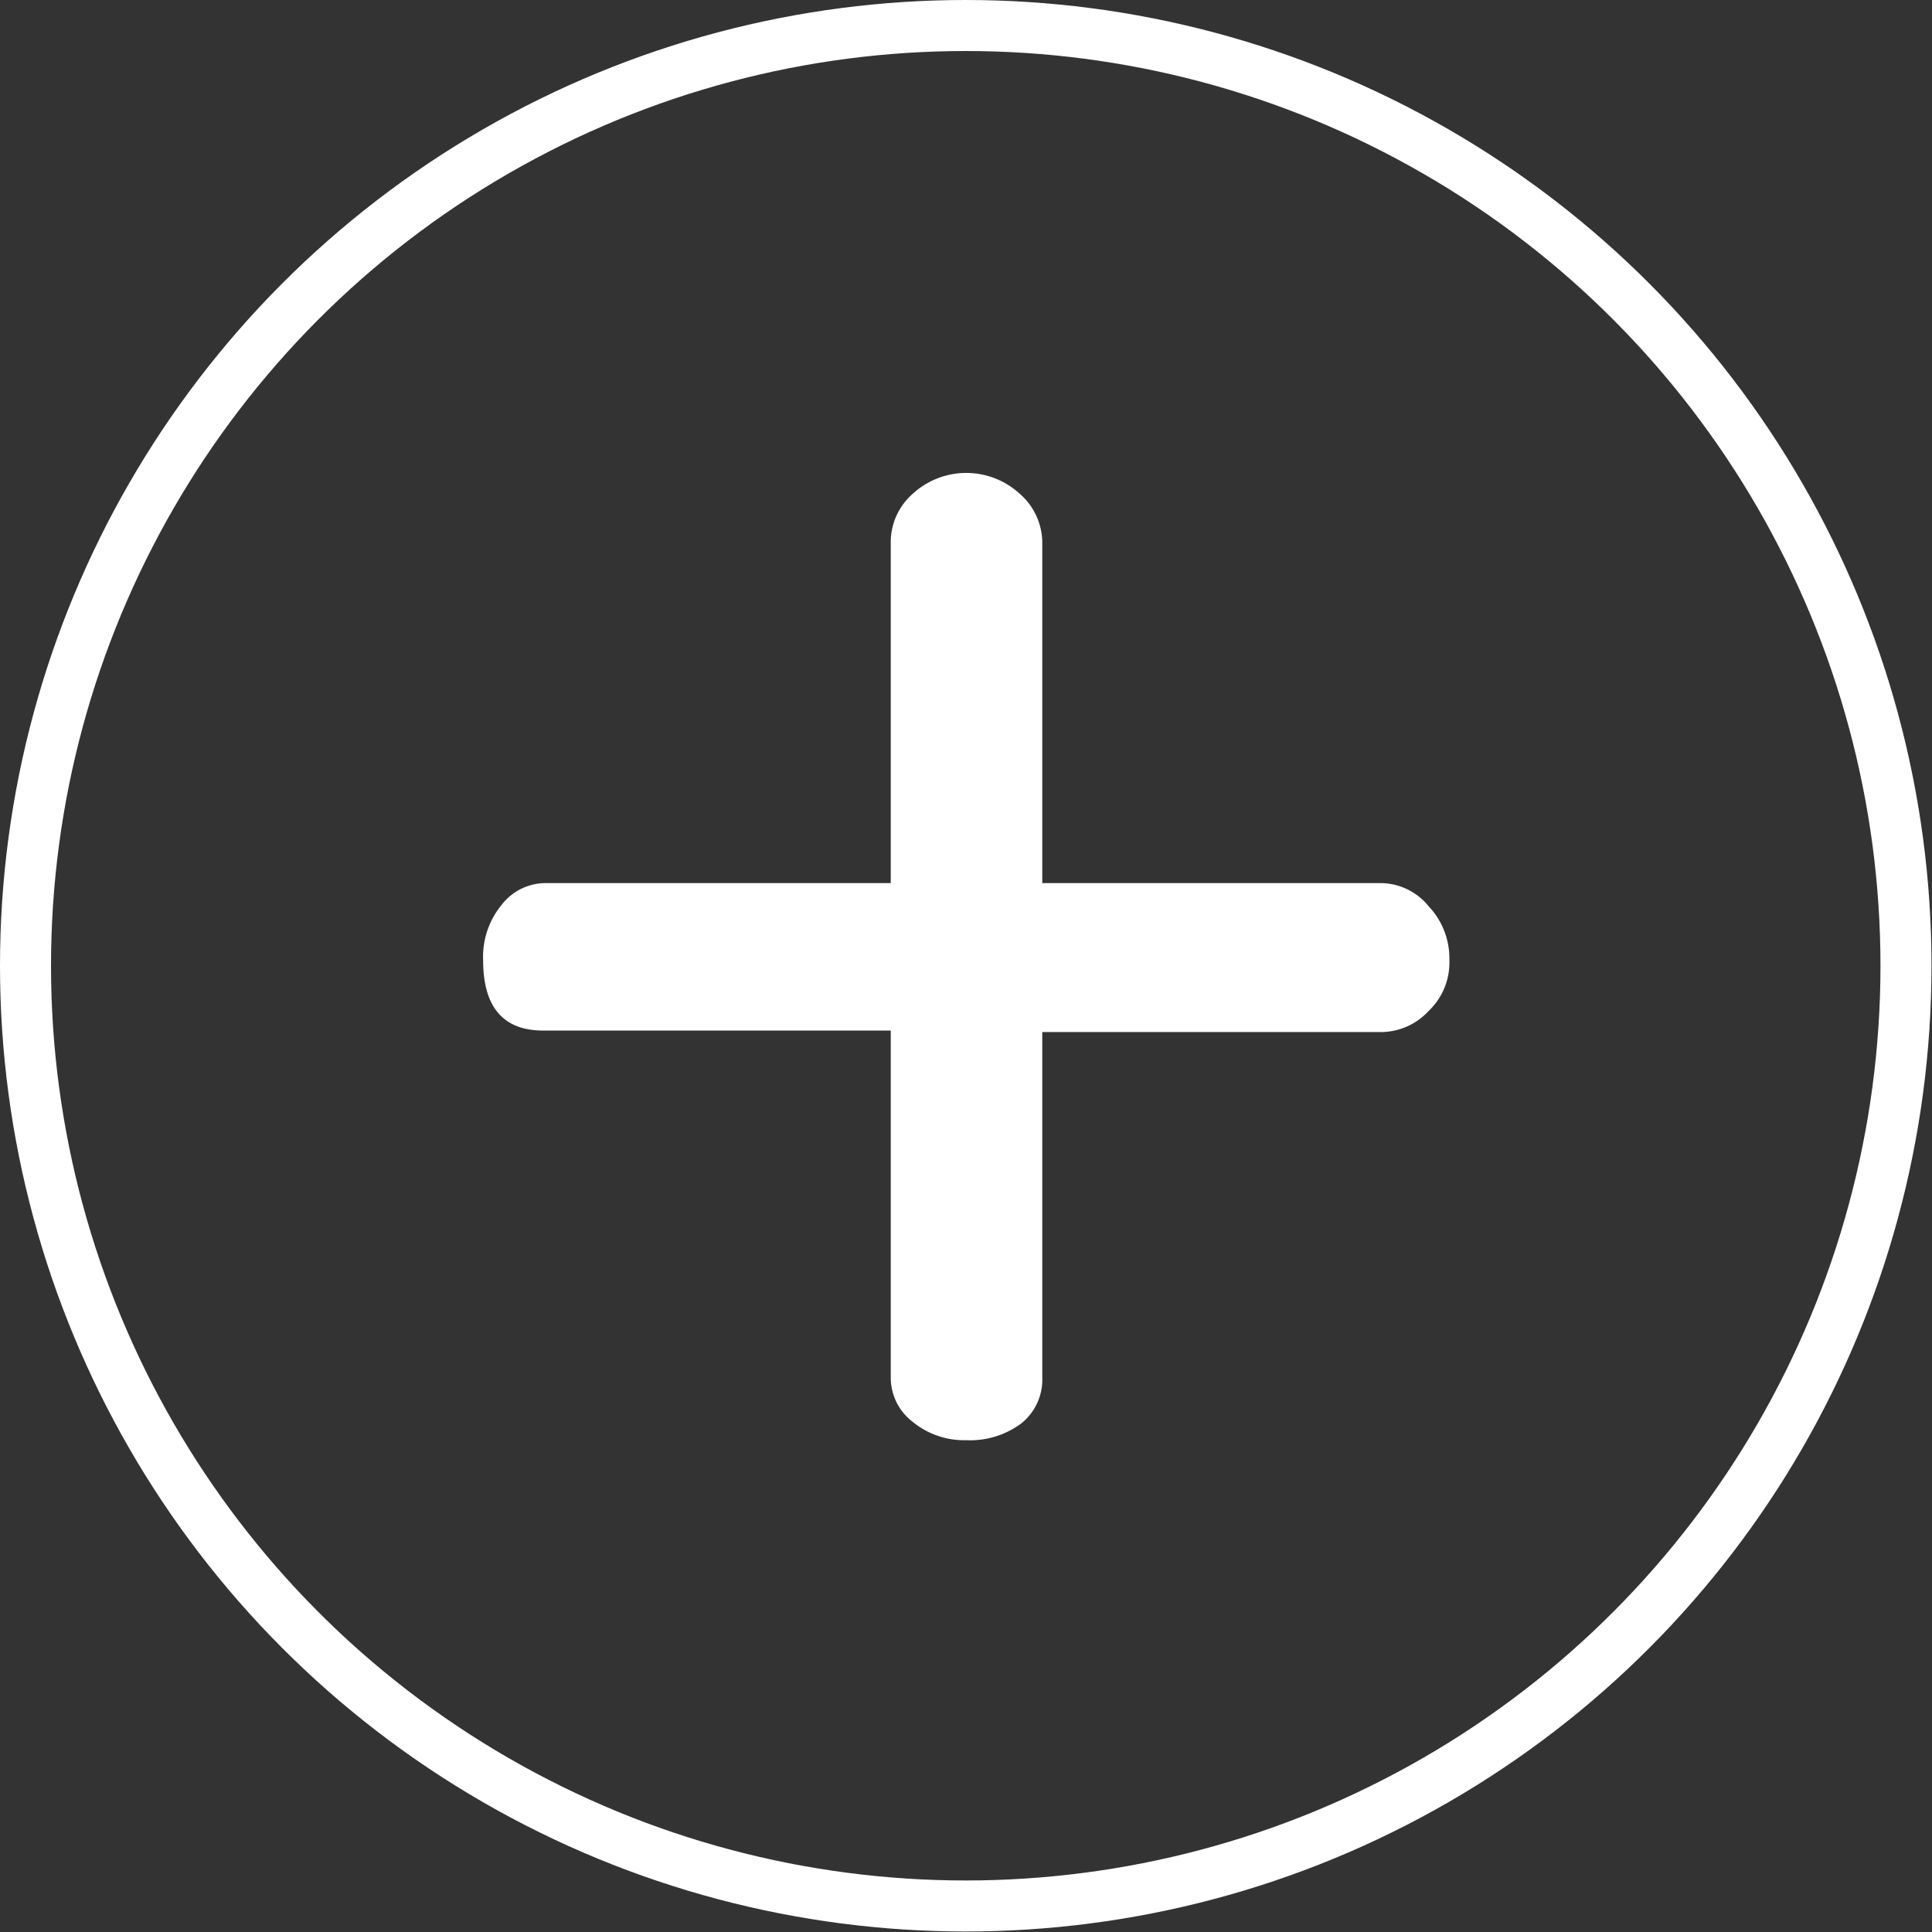
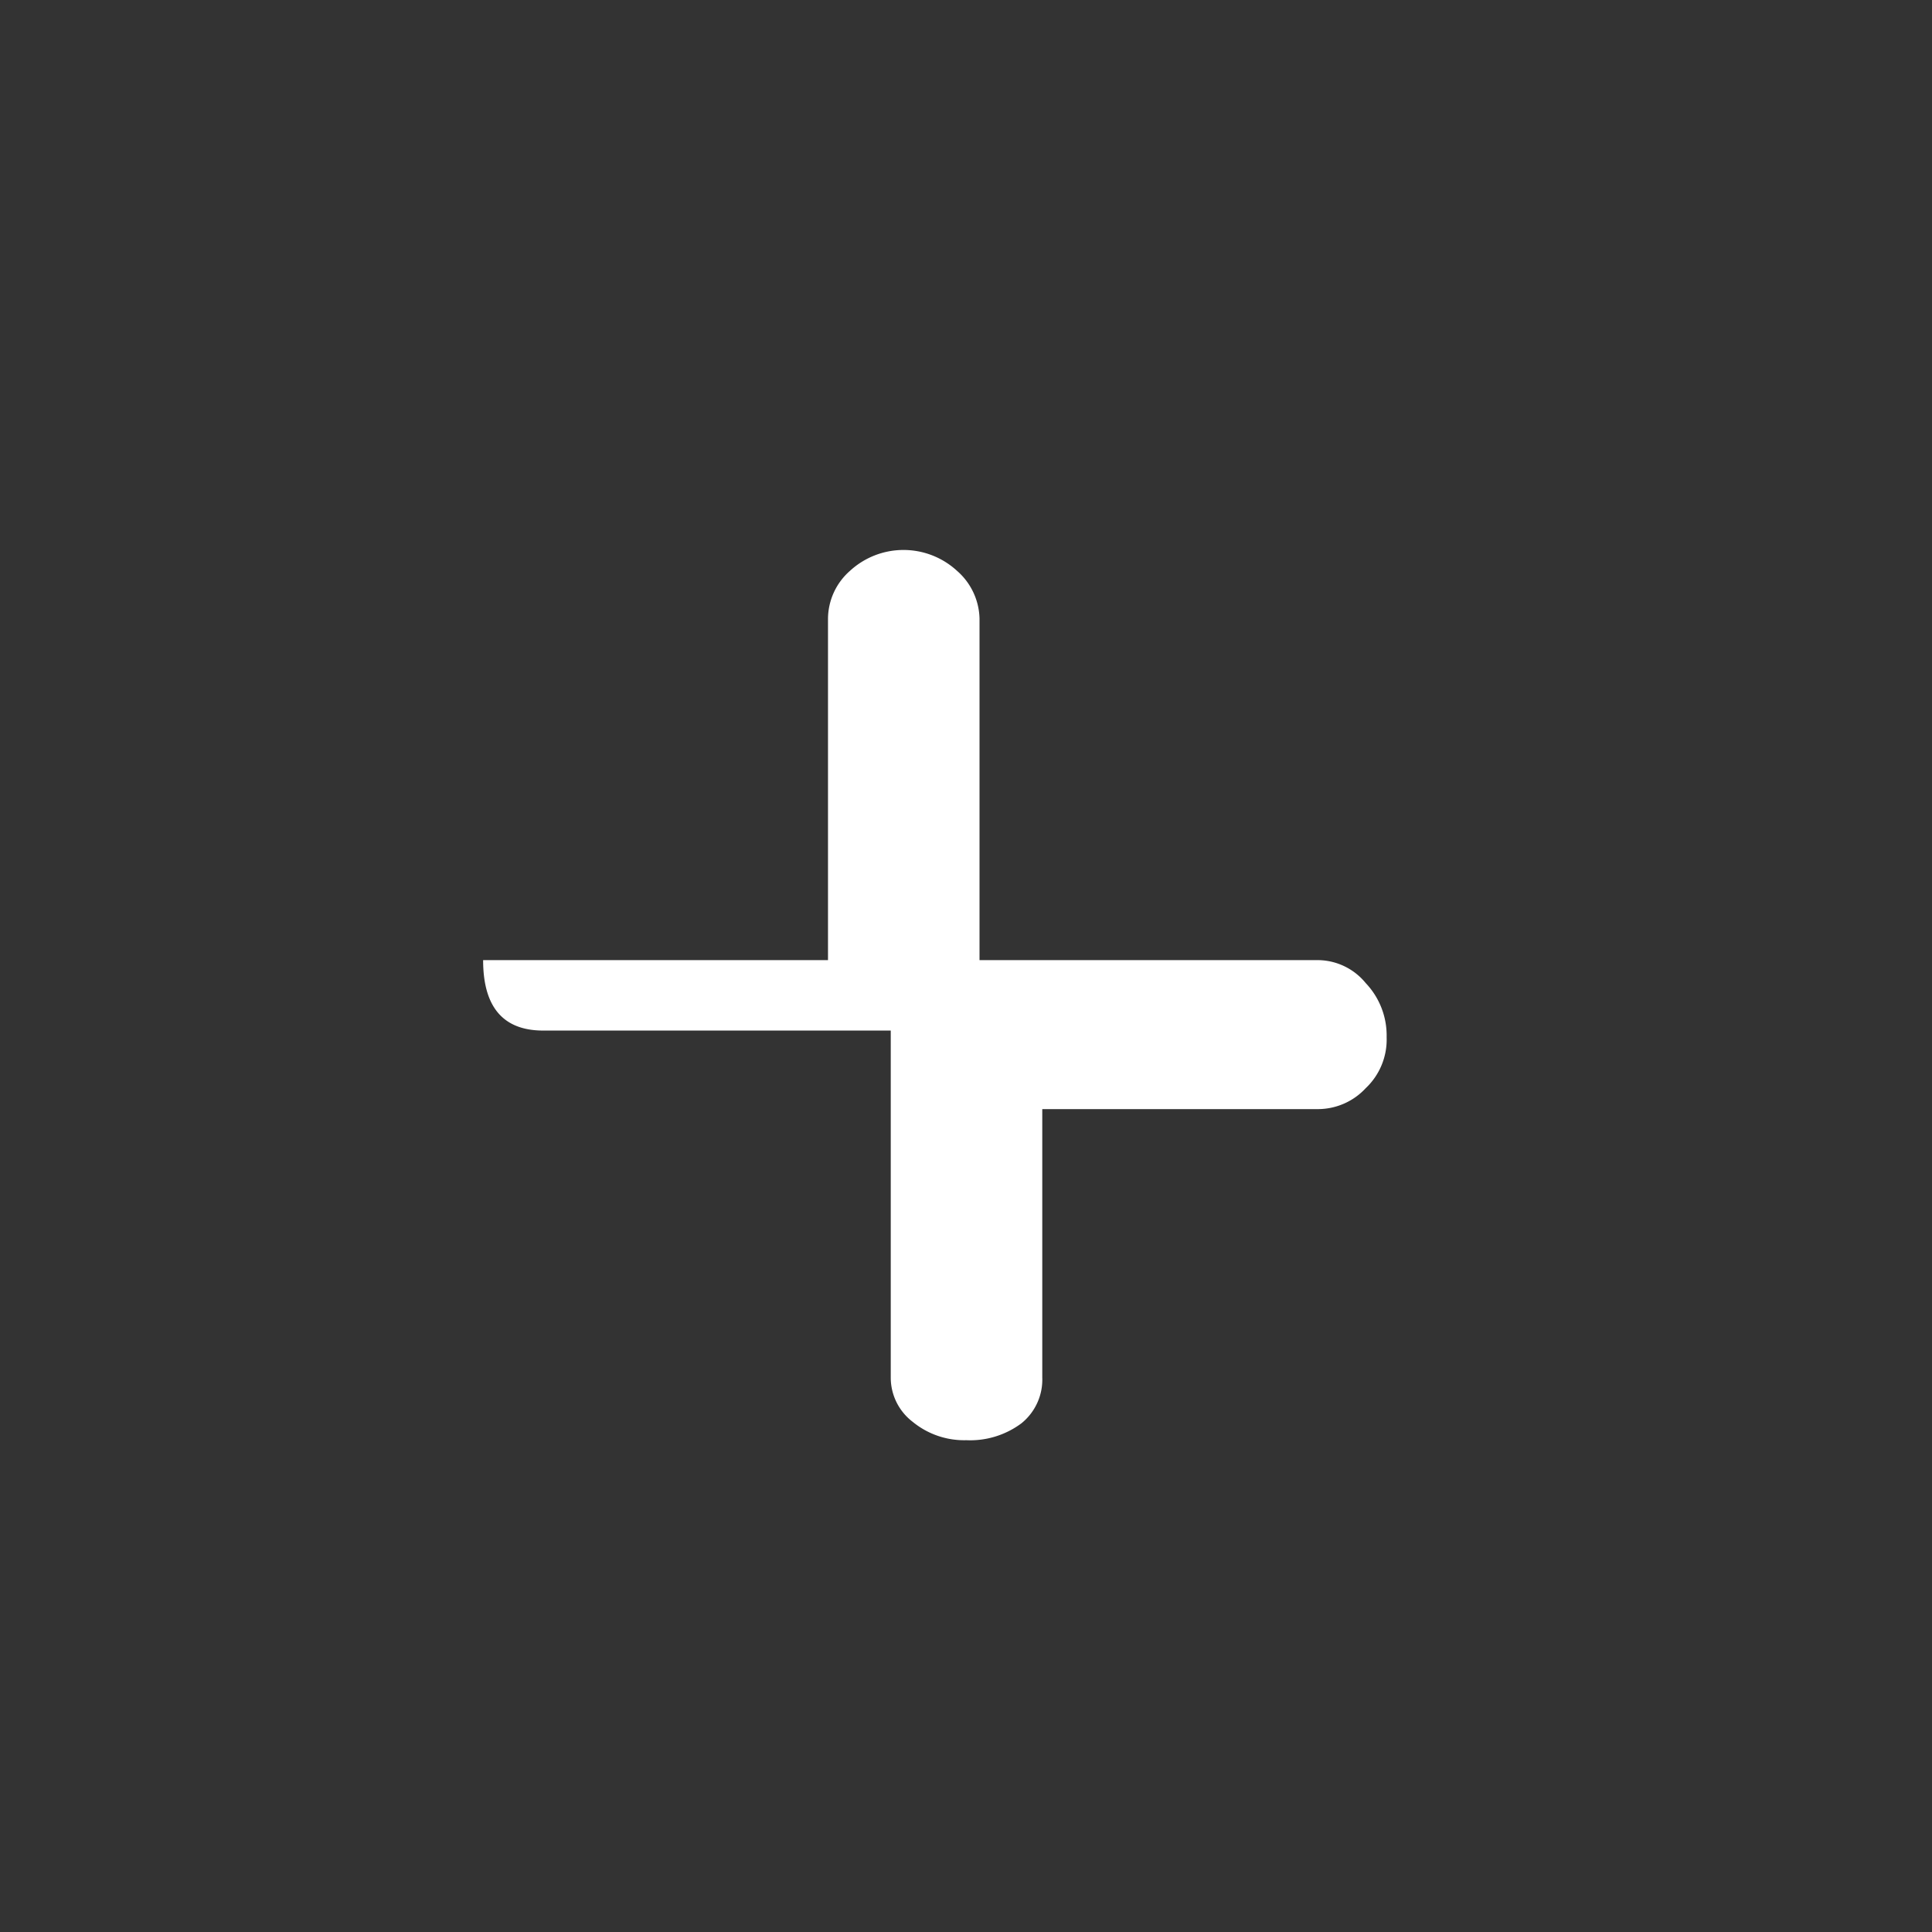
<svg xmlns="http://www.w3.org/2000/svg" viewBox="0 0 37.87 37.87">
  <rect x="0" y="0" width="37.87" height="37.87" fill="#333333" stroke="none" />
  <defs>
    <style>.cls-1{fill:#fff;}.cls-2{fill:none;stroke:#fff;stroke-miterlimit:10;}</style>
  </defs>
  <title>accordeon-plus</title>
  <g id="Layer_2" data-name="Layer 2">
    <g id="Capa_1" data-name="Capa 1">
-       <path class="cls-1" d="M9.47,18.82a1.6,1.6,0,0,1,.36-1.08,1.09,1.09,0,0,1,.87-.43h6.76v-6.7a1.26,1.26,0,0,1,.43-.93,1.55,1.55,0,0,1,2.1,0,1.28,1.28,0,0,1,.44.93v6.7h6.65a1.22,1.22,0,0,1,.92.45,1.49,1.49,0,0,1,.41,1.06,1.31,1.31,0,0,1-.41,1,1.28,1.28,0,0,1-.92.41H20.43V27a1.1,1.1,0,0,1-.41.9,1.68,1.68,0,0,1-1.08.33,1.59,1.59,0,0,1-1.05-.36,1.09,1.09,0,0,1-.43-.87v-6.8H10.7Q9.47,20.23,9.47,18.82Z" />
-       <circle class="cls-2" cx="18.93" cy="18.93" r="18.43" />
+       <path class="cls-1" d="M9.47,18.82h6.76v-6.7a1.26,1.26,0,0,1,.43-.93,1.55,1.55,0,0,1,2.1,0,1.28,1.28,0,0,1,.44.93v6.7h6.65a1.22,1.22,0,0,1,.92.45,1.49,1.49,0,0,1,.41,1.06,1.31,1.31,0,0,1-.41,1,1.28,1.28,0,0,1-.92.41H20.43V27a1.1,1.1,0,0,1-.41.9,1.68,1.68,0,0,1-1.08.33,1.59,1.59,0,0,1-1.05-.36,1.09,1.09,0,0,1-.43-.87v-6.8H10.7Q9.47,20.23,9.47,18.82Z" />
    </g>
  </g>
</svg>